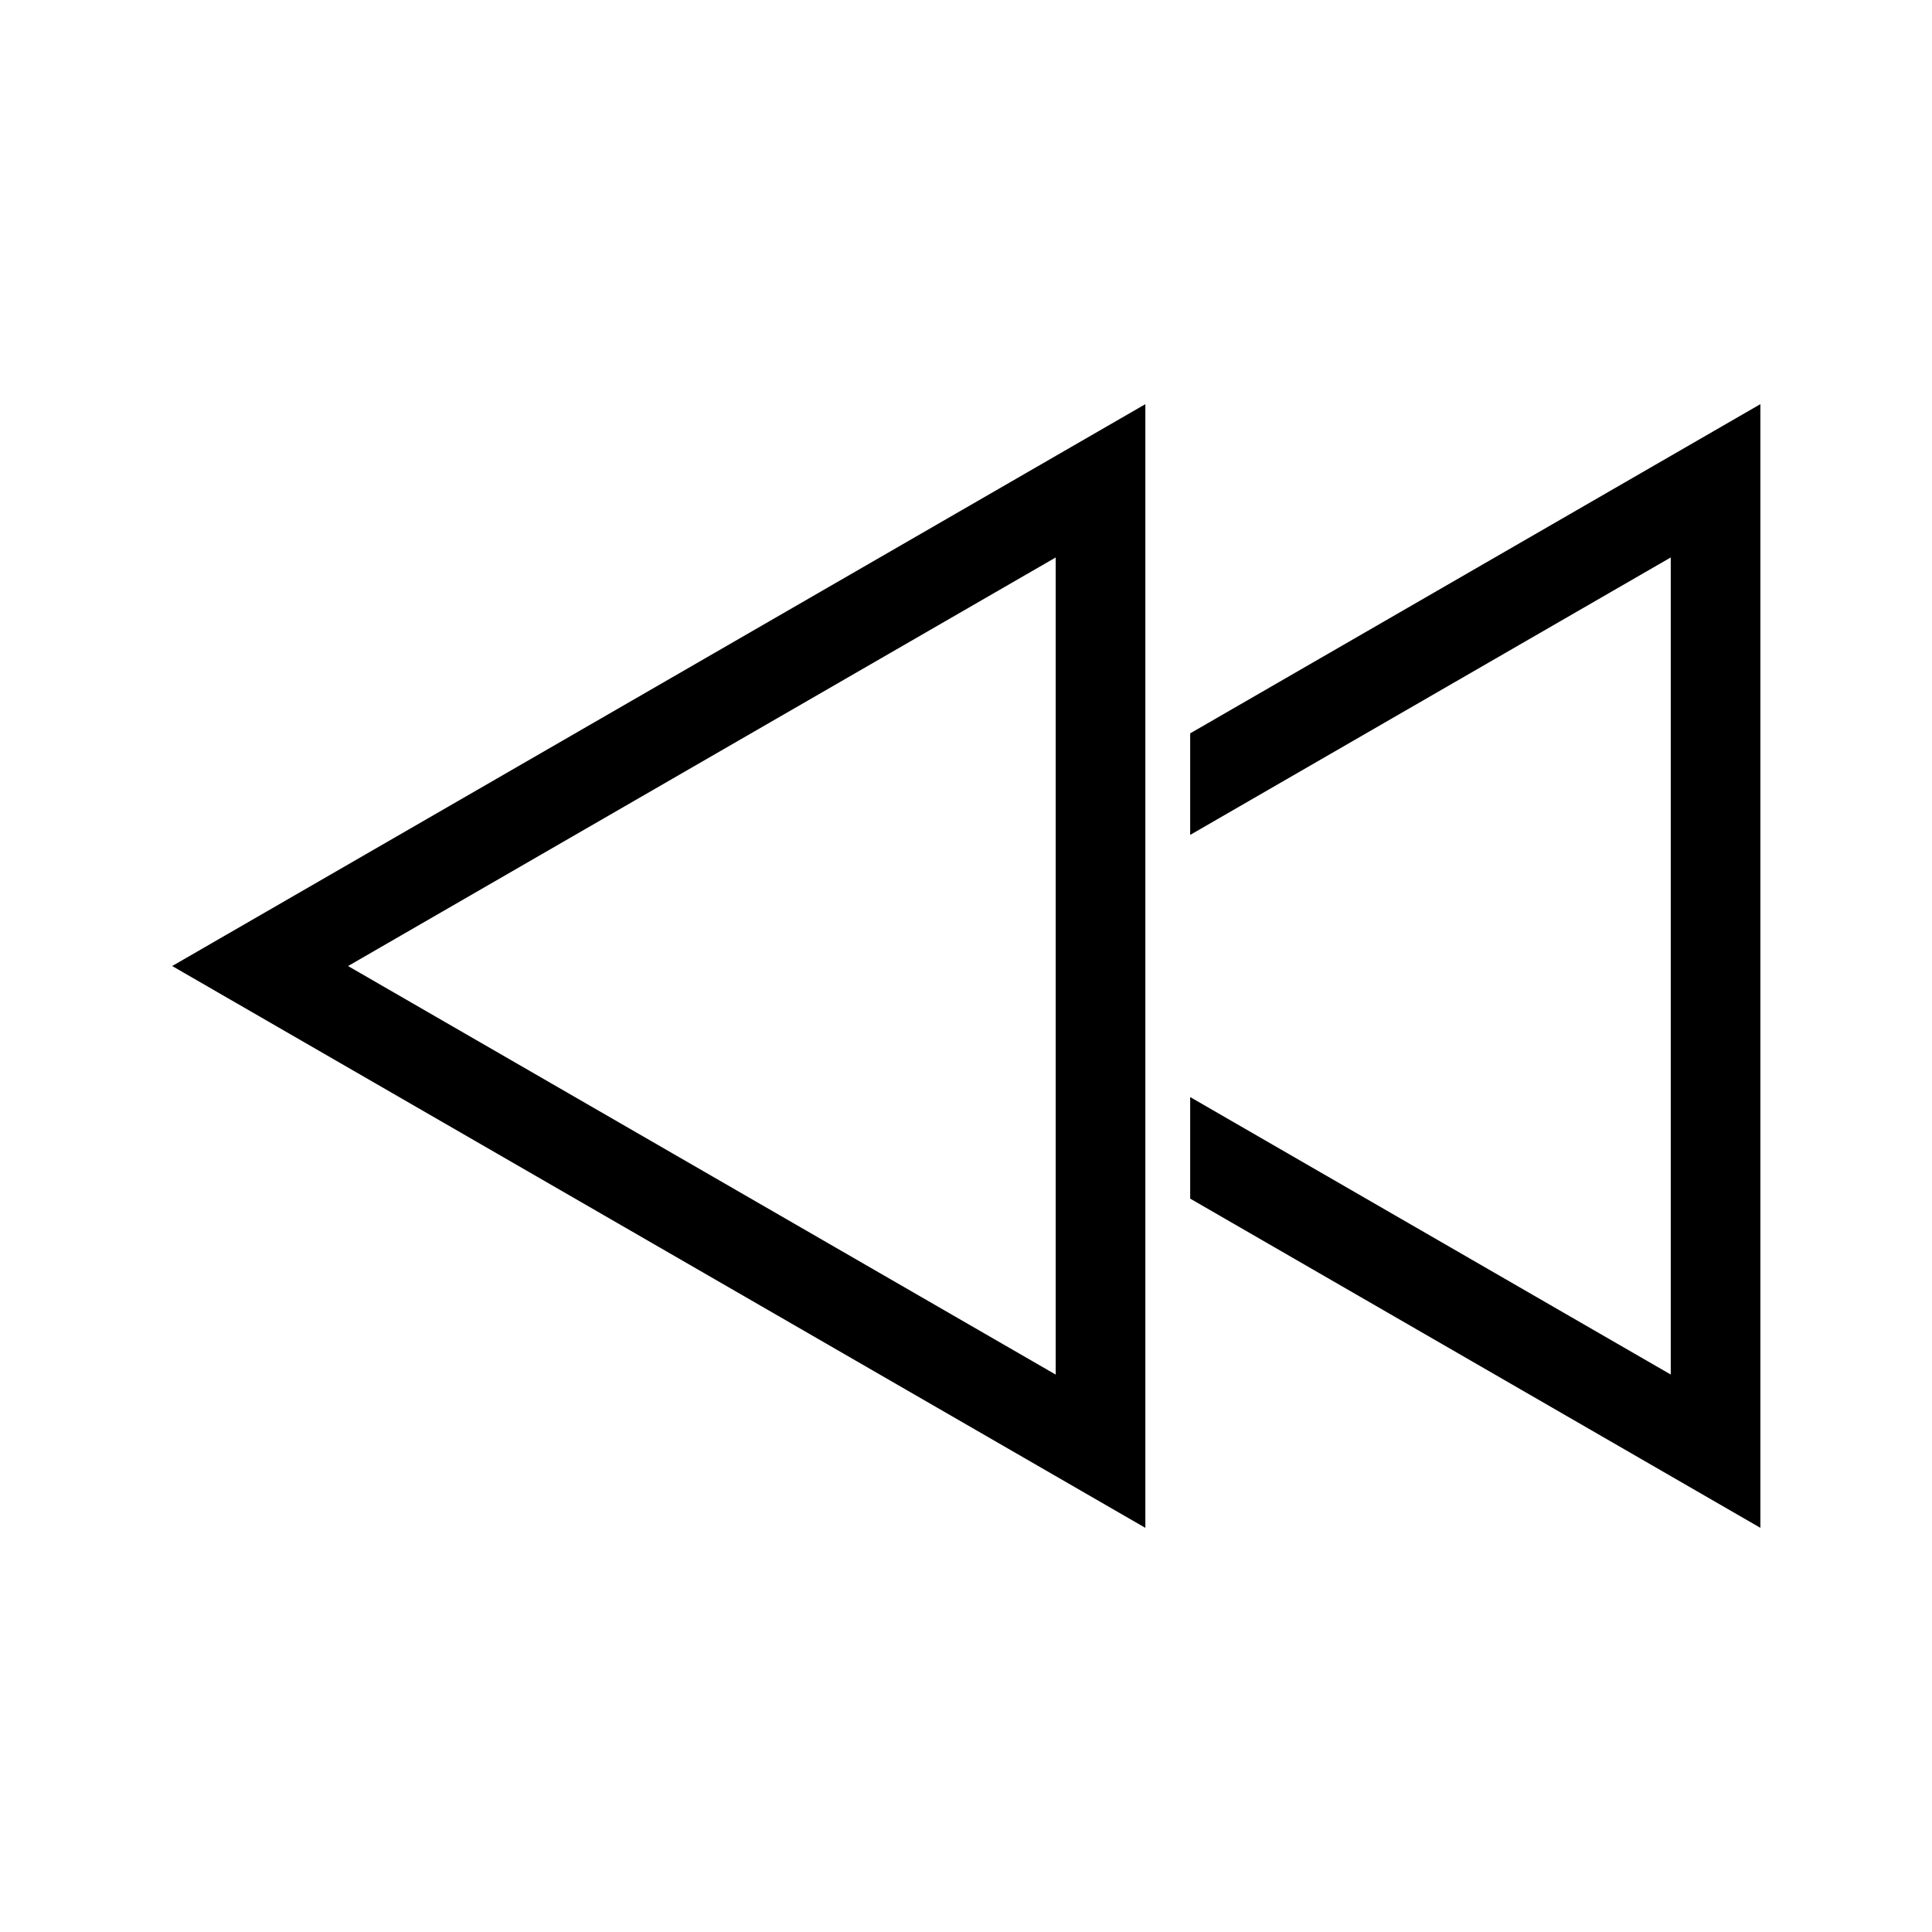
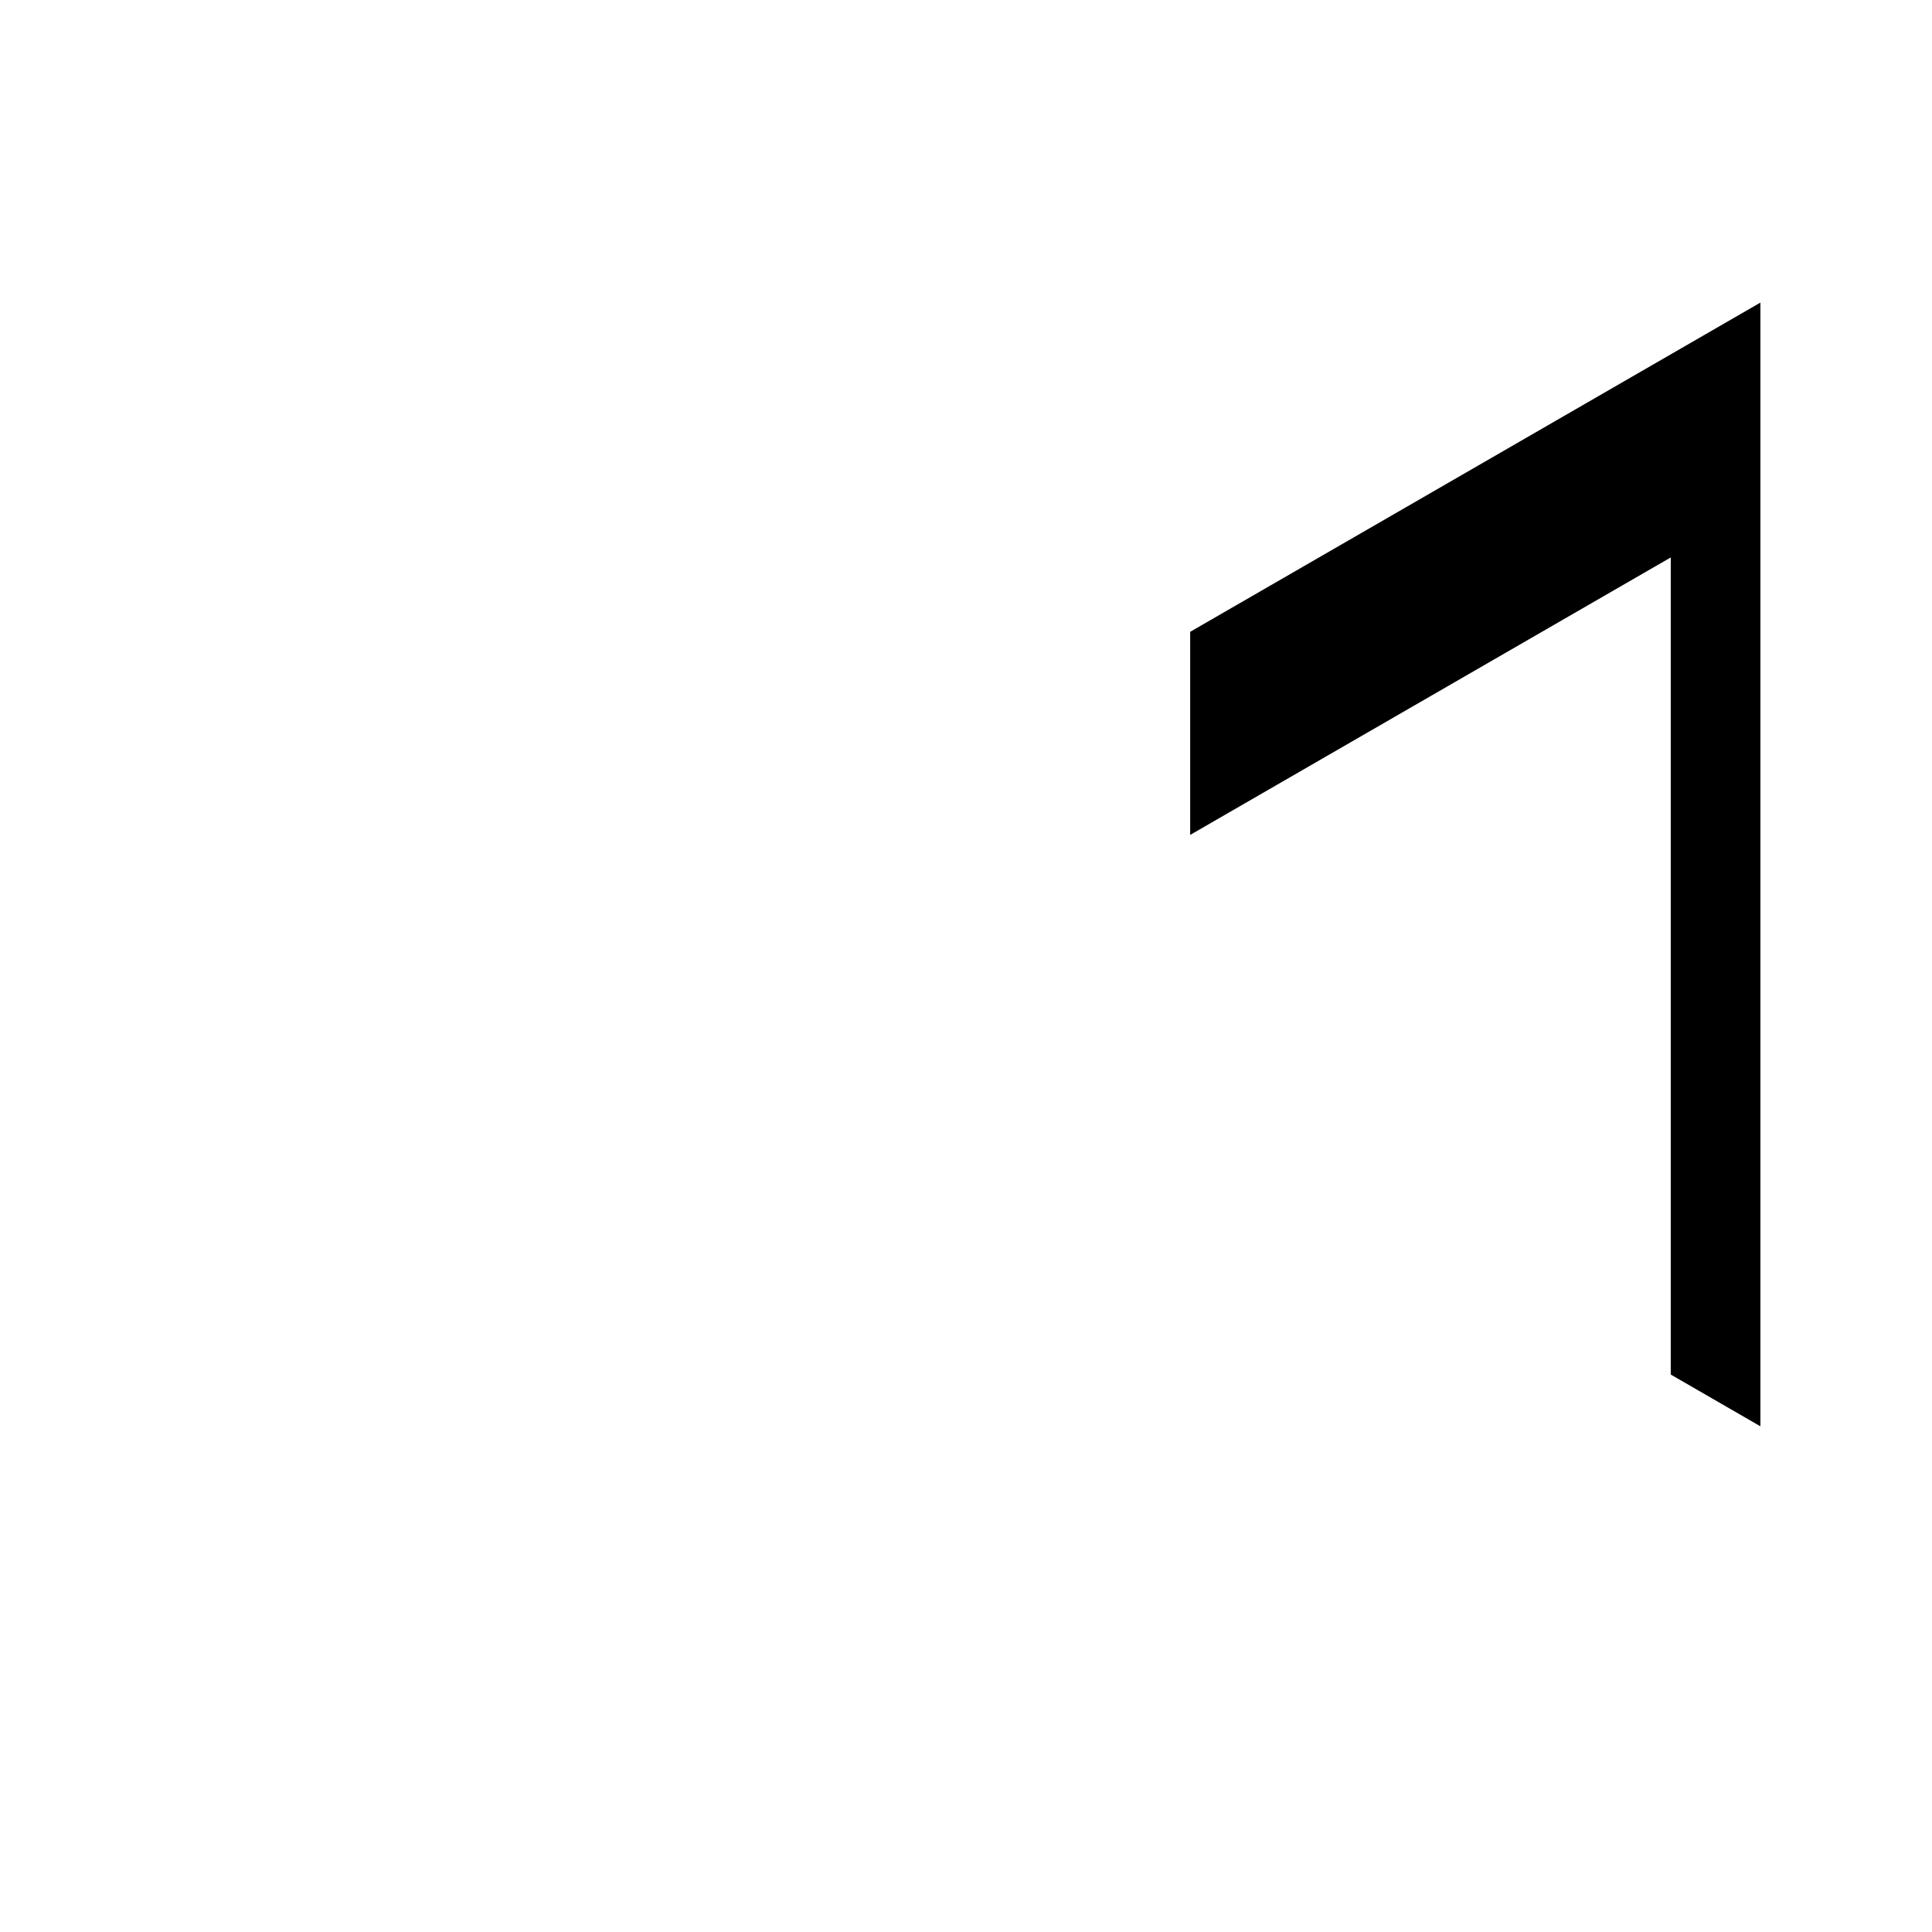
<svg xmlns="http://www.w3.org/2000/svg" fill="#000000" width="800px" height="800px" version="1.1" viewBox="144 144 512 512">
  <g>
-     <path d="m318.58 474.45 128.95 74.449v-297.79l-257.9 148.9zm11.426-128.58 93.766-54.137v216.55l-187.53-108.27z" />
-     <path d="m459.41 365.26 33.59-19.395 93.766-54.137v216.54l-93.766-54.137-33.59-19.395v26.91l151.11 87.246v-297.79l-151.11 87.246z" />
+     <path d="m459.41 365.26 33.59-19.395 93.766-54.137v216.54l-93.766-54.137-33.59-19.395l151.11 87.246v-297.79l-151.11 87.246z" />
  </g>
</svg>